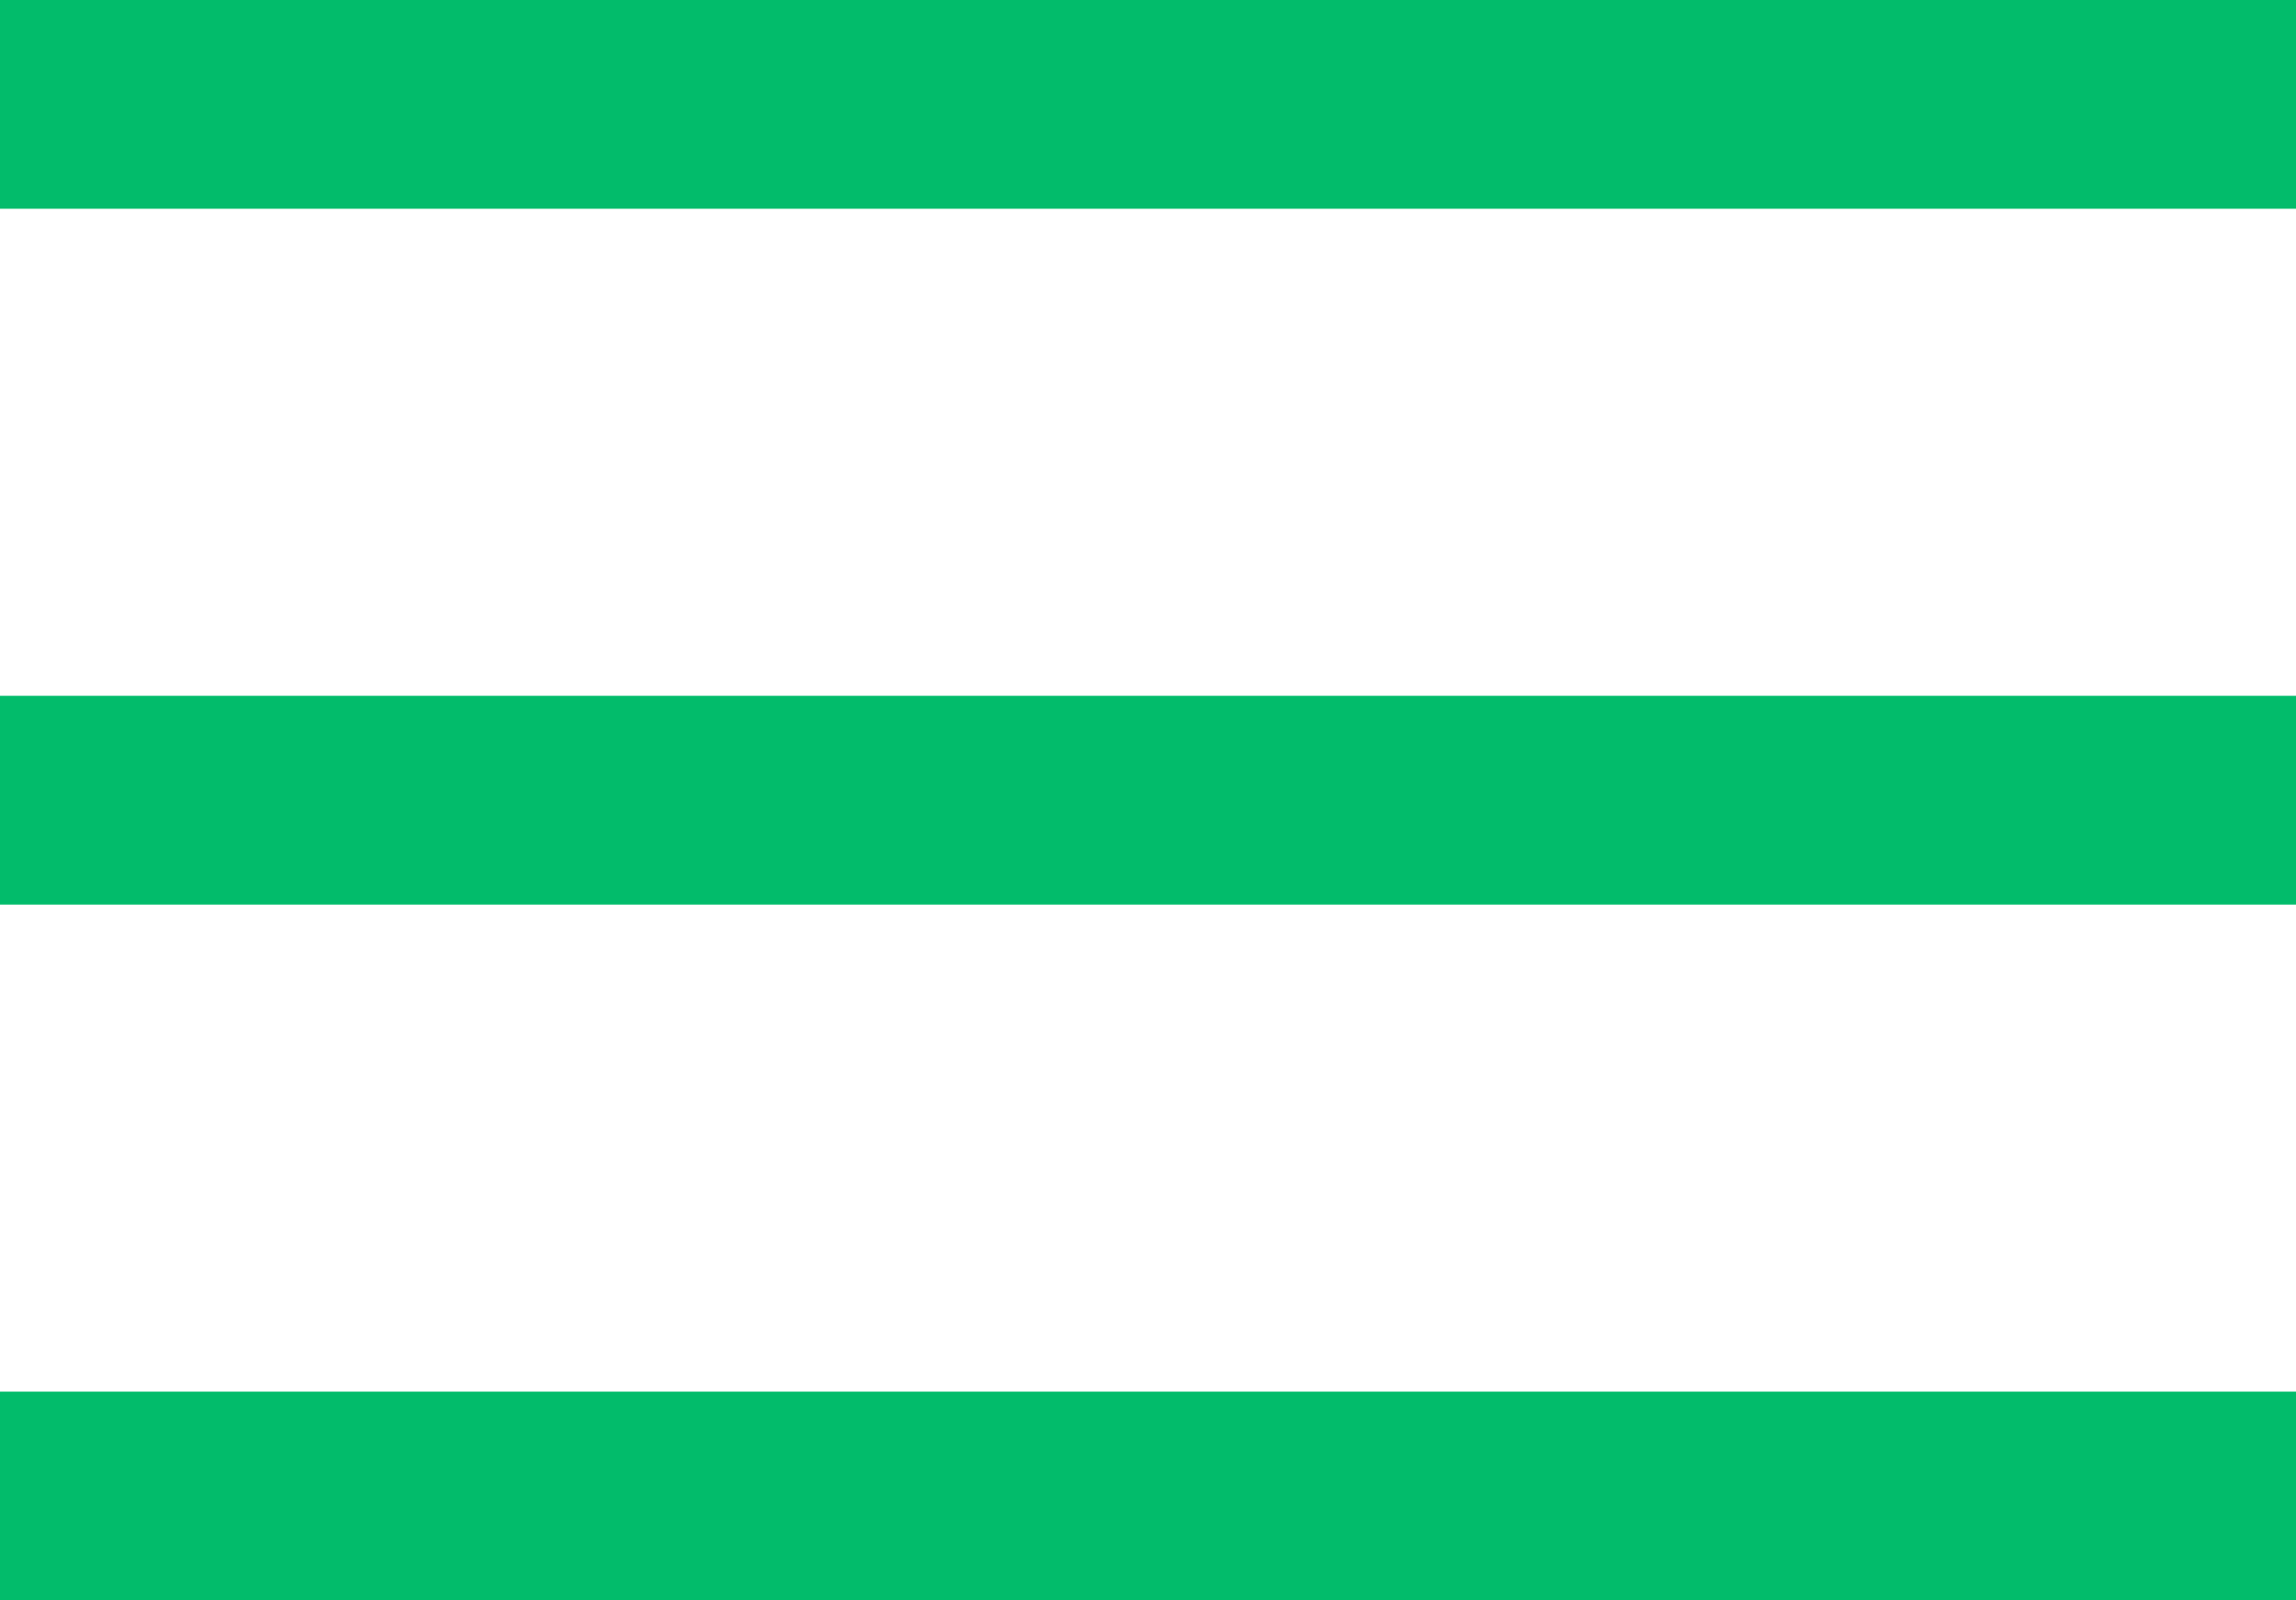
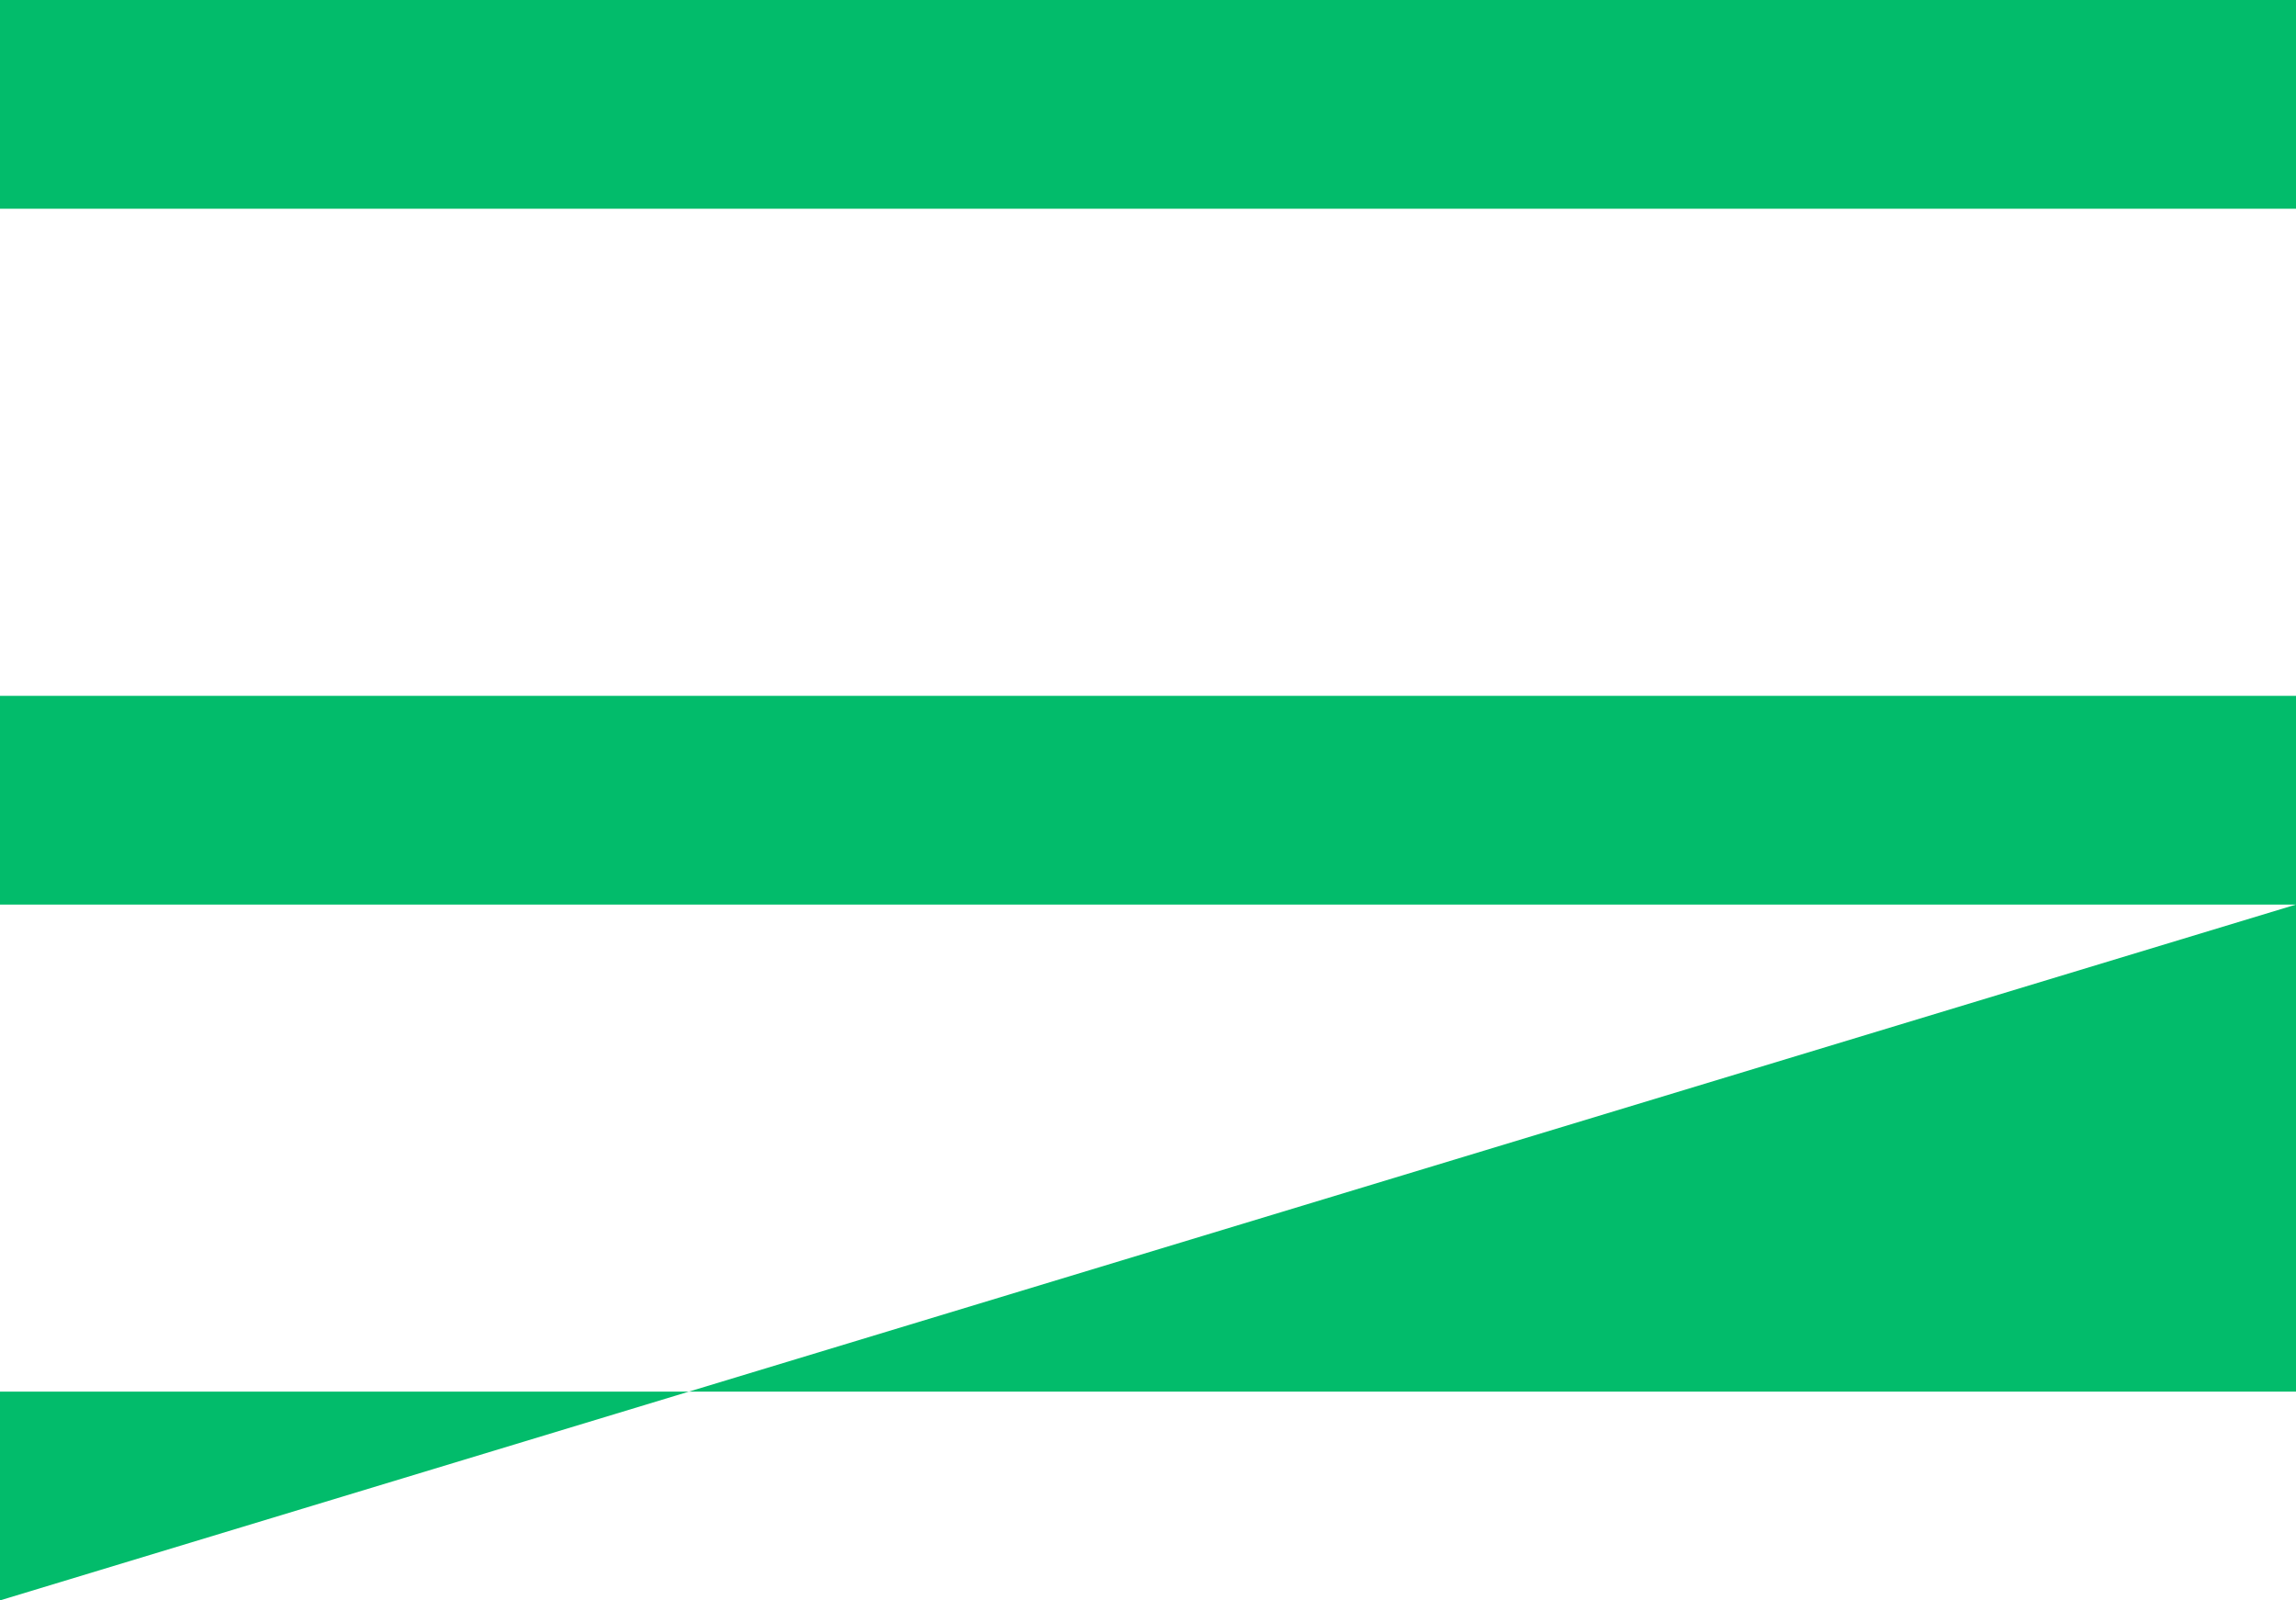
<svg xmlns="http://www.w3.org/2000/svg" width="33" height="23" viewBox="0 0 33 23" fill="none">
-   <path fill-rule="evenodd" clip-rule="evenodd" d="M33 3H0V0H33V3ZM33 13H0V10H33V13ZM0 23H33V20H0V23Z" fill="#02BC6B" />
+   <path fill-rule="evenodd" clip-rule="evenodd" d="M33 3H0V0H33V3ZM33 13H0V10H33V13ZH33V20H0V23Z" fill="#02BC6B" />
</svg>